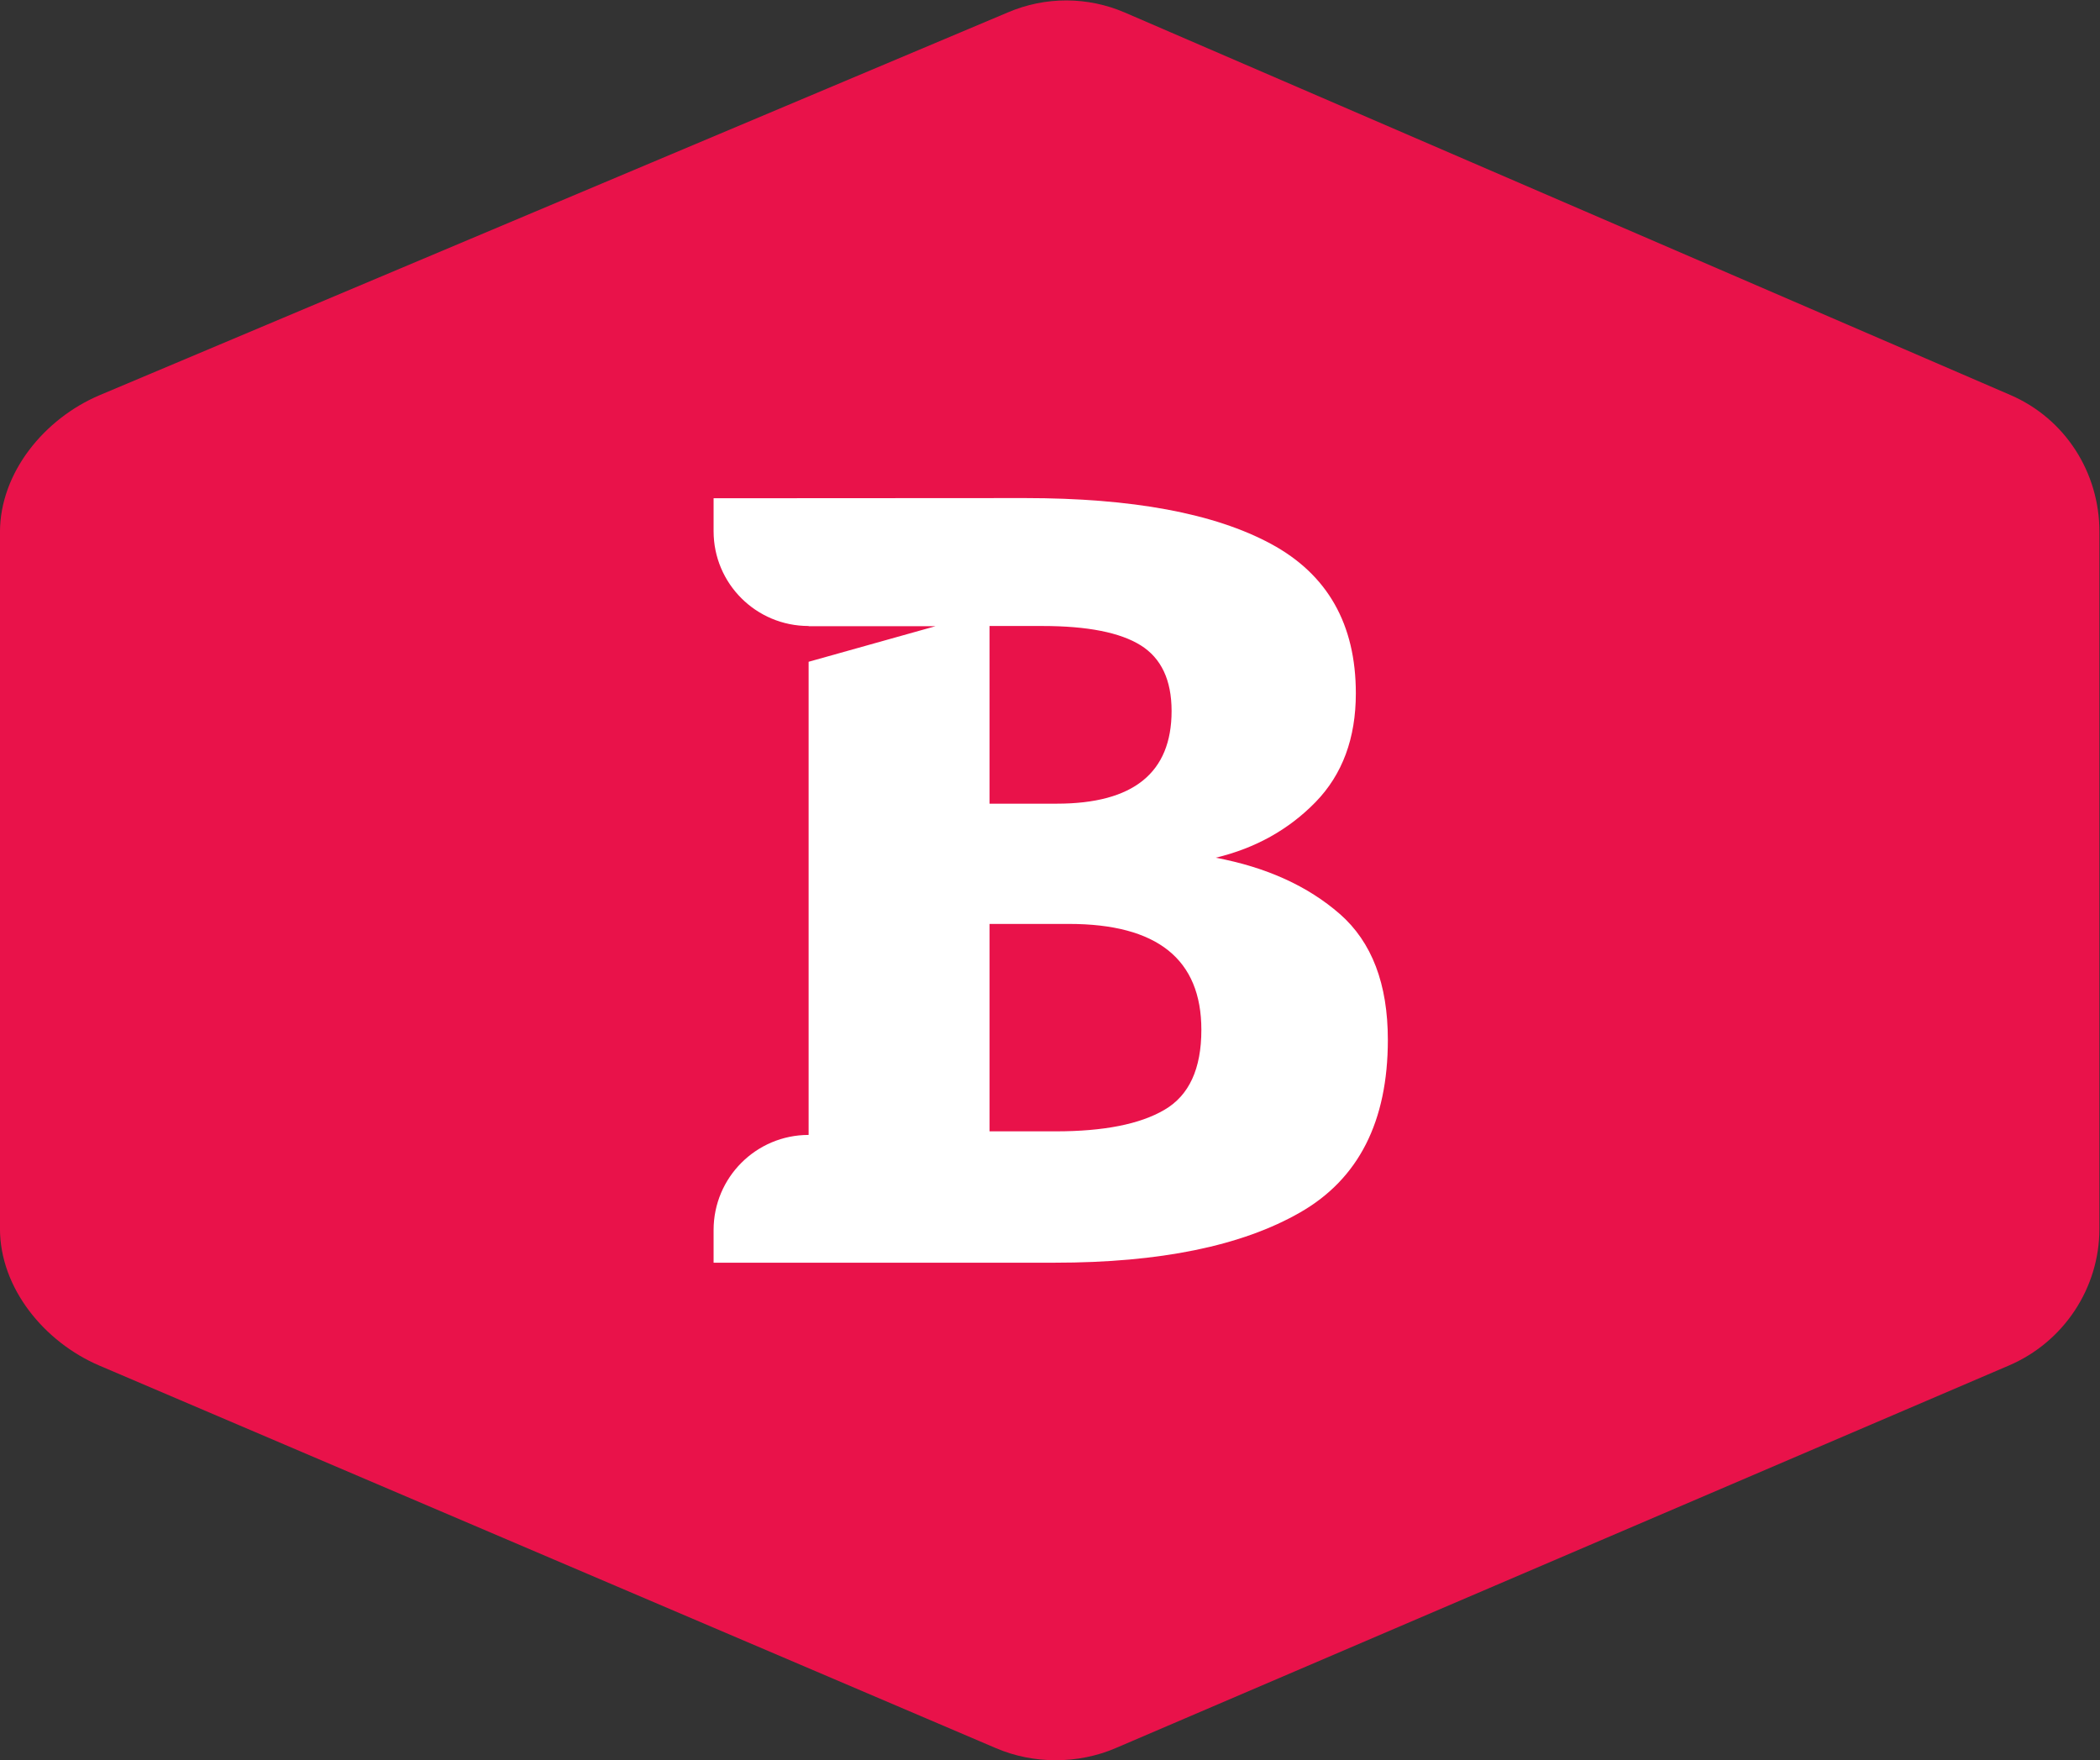
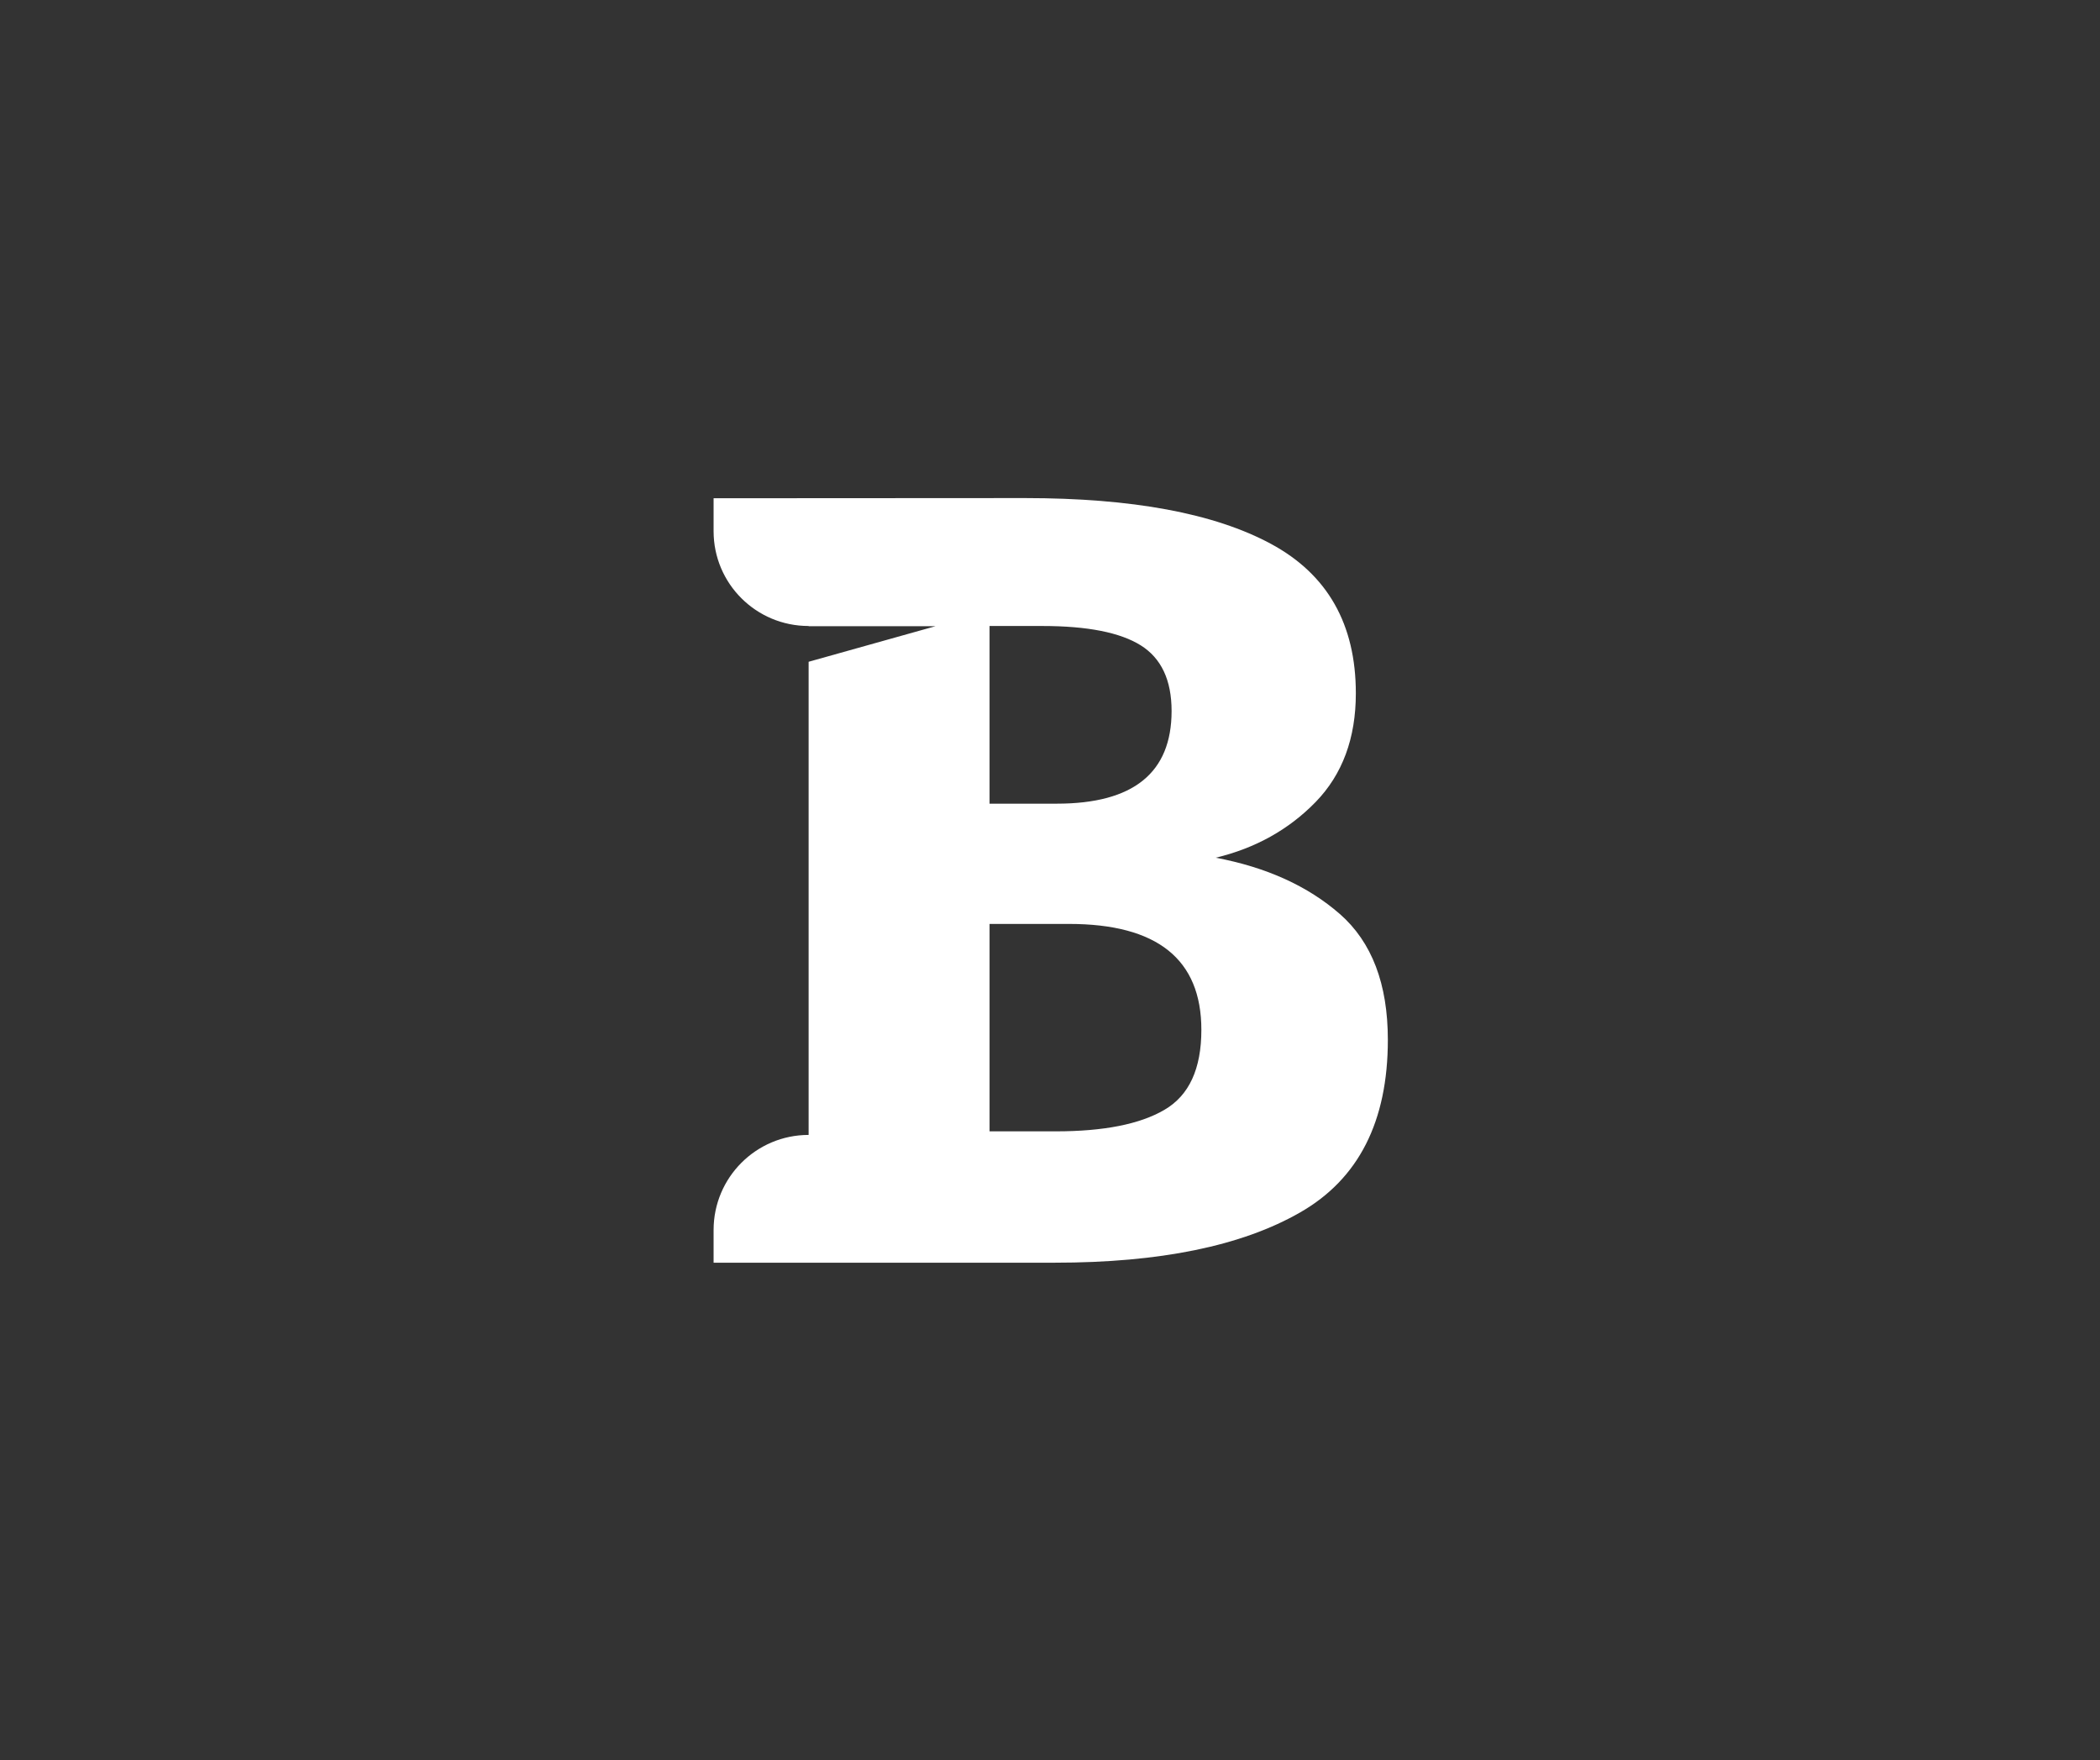
<svg xmlns="http://www.w3.org/2000/svg" id="svg2" version="1.1" viewBox="0 0 222.72 186.67" xml:space="preserve">
  <rect x="0" y="0" width="222.72" height="186.67" fill="#333333" stroke="none" />
  <g id="g8" transform="matrix(1.333 0 0 -1.333 0 186.67)">
    <g id="g10" transform="scale(.1)">
-       <path id="path12" d="m1599.6 1086.1-704.48 304.23c-29.747 12.85-63.286 12.96-93.075 0.24l-723-304.67c-43.699-18.59-79.066-61.47-79.066-108.92v-554.07c0-47.351 35.336-90.16 78.856-108.81l713.62-304.47c29.761-12.789 65.238-12.789 95.054 0l710.92 304.47c43.51 18.652 71.93 61.492 71.93 108.81v554.49c0 47.247-27.38 89.957-70.76 108.7" fill="#e9124a" />
      <path id="path14" d="m926.44 517.46c-19.583-11.465-48.418-17.109-86.454-17.109h-52.66v165.01h63.196c70.207 0 105.32-28.113 105.32-84.246 0-31.047-9.758-52.226-29.406-63.652m-139.11 384.91h42.11c35.711 0 61.773-5.152 78.156-15.383 16.363-10.25 24.562-27.652 24.562-52.25 0-49.14-30.418-73.711-91.297-73.711h-53.531zm278.68-229.11c-25.44 22.207-58.35 37.168-98.727 44.769 31.594 7.598 58.077 22.36 79.457 44.289 21.34 21.953 32.01 50.762 32.01 86.489 0 54.98-22.51 94.632-67.57 118.92-45.076 24.301-110.33 36.41-195.76 36.41l-247.66-0.14v-26.187c0-41.774 33.863-75.438 75.602-75.438v-0.184h100.9l-100.9-28.281v-376.41c-41.739 0-75.602-33.855-75.602-75.625v-26.023h271.36c83.692 0 148.78 13.296 195.28 39.976 46.55 26.613 69.82 72.402 69.82 137.34 0 44.473-12.75 77.813-38.21 100.1" fill="#fff" />
    </g>
  </g>
</svg>